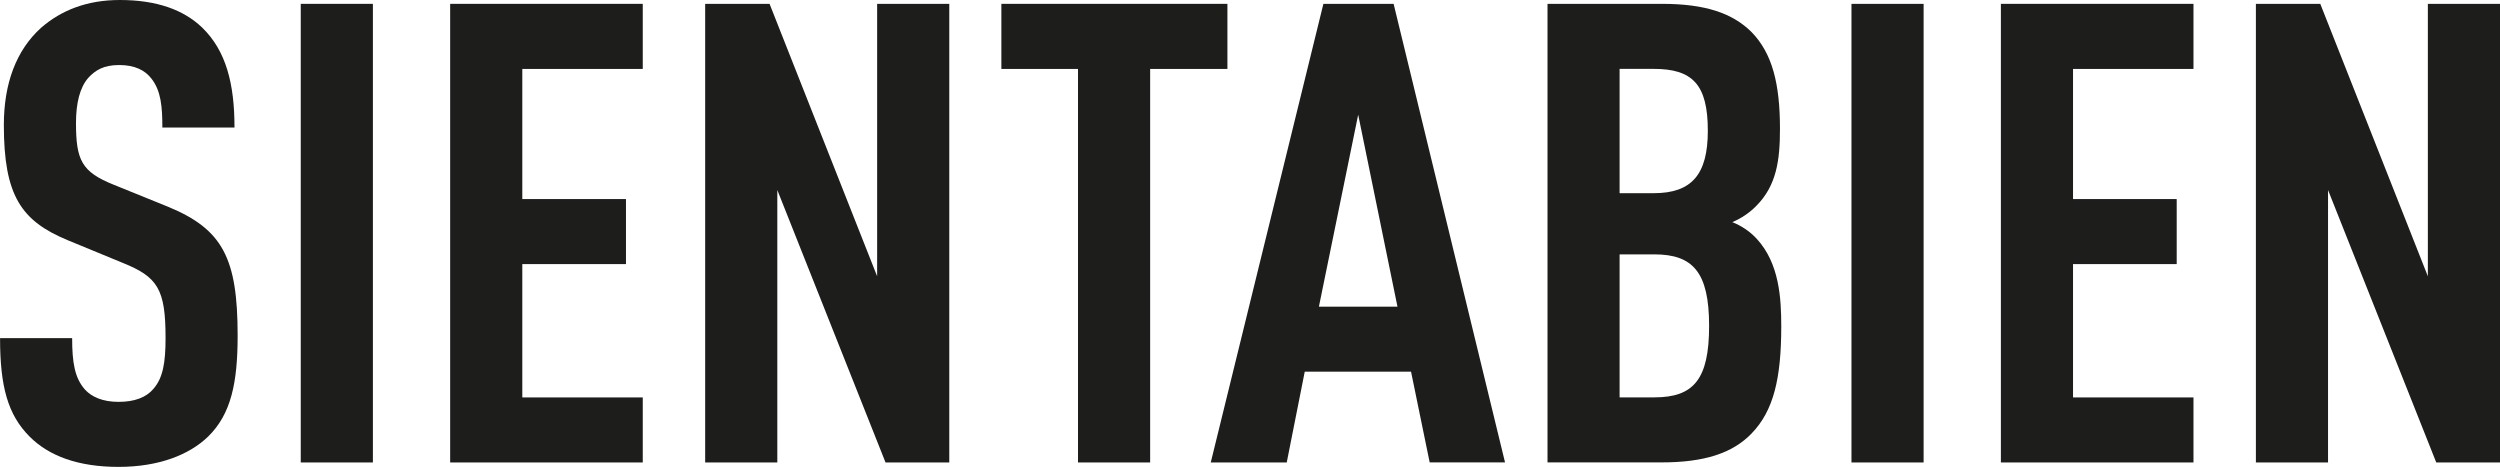
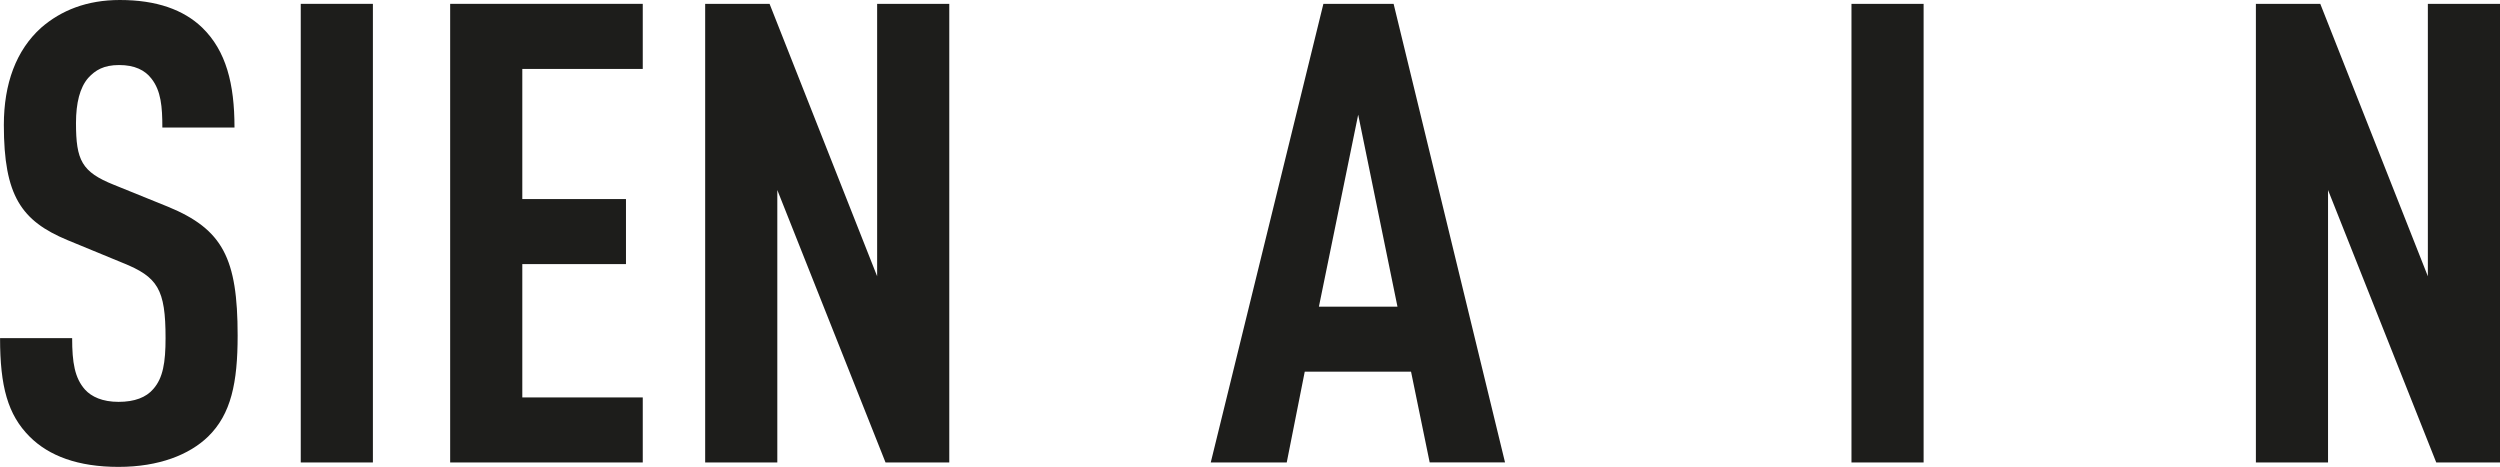
<svg xmlns="http://www.w3.org/2000/svg" id="Capa_2" viewBox="0 0 429.01 80.13">
  <defs>
    <style>.cls-1{fill:#1d1d1b;}</style>
  </defs>
  <g id="Capa_1-2">
    <g>
      <path class="cls-1" d="M35.7,74.93c-3.2,3.09-8.4,5.19-15.36,5.19s-11.94-1.88-15.25-5.19c-3.76-3.76-5.08-8.62-5.08-16.91H12.38c0,4.2,.44,6.85,2.21,8.84,1.11,1.22,2.98,2.1,5.75,2.1s4.75-.77,5.97-2.21c1.66-1.88,2.1-4.53,2.1-8.73,0-8.4-1.33-10.5-7.4-12.93l-9.39-3.87C3.65,37.91,.66,33.6,.66,21.44,.66,14.37,2.76,8.62,7.07,4.75,10.5,1.77,14.92,0,20.56,0c6.3,0,10.94,1.66,14.15,4.75,4.09,3.98,5.53,9.62,5.53,17.13h-12.38c0-3.54-.22-6.3-1.88-8.4-1.11-1.44-2.87-2.32-5.53-2.32s-4.09,.88-5.31,2.21c-1.44,1.66-2.1,4.31-2.1,7.74,0,6.41,.99,8.4,6.52,10.61l9.28,3.76c9.39,3.87,11.94,8.84,11.94,22.1,0,8.07-1.11,13.48-5.08,17.35Z" />
      <path class="cls-1" d="M51.61,79.36V.66h12.38V79.36h-12.38Z" />
      <path class="cls-1" d="M77.25,79.36V.66h33.05V11.83h-20.67v22.33h17.79v11.16h-17.79v22.88h20.67v11.16h-33.05Z" />
      <path class="cls-1" d="M151.96,79.36l-18.57-46.75v46.75h-12.38V.66h11.05l18.46,46.75V.66h12.38V79.36h-10.94Z" />
-       <path class="cls-1" d="M197.37,11.83V79.36h-12.38V11.83h-13.15V.66h38.79V11.83h-13.26Z" />
      <path class="cls-1" d="M245.34,79.36l-3.2-15.58h-18.24l-3.09,15.58h-13.04L227.1,.66h12.05l19.12,78.69h-12.93Zm-12.27-59.68l-6.74,32.94h13.48l-6.74-32.94Z" />
-       <path class="cls-1" d="M300.59,74.38c-3.32,3.43-8.18,4.97-15.47,4.97h-19.56V.66h19.67c7.29,0,12.05,1.55,15.36,4.86,3.54,3.65,4.86,8.84,4.86,16.58,0,5.31-.55,9.73-4.09,13.26-1.22,1.22-2.54,2.1-4.09,2.76,1.66,.66,3.09,1.66,4.2,2.87,3.87,4.2,4.2,10.17,4.2,15.03,0,8.95-1.33,14.48-5.08,18.35Zm-16.8-62.56h-5.86v21.33h5.86c6.52,0,9.28-3.21,9.28-10.72,0-7.96-2.65-10.61-9.28-10.61Zm.11,31.83h-5.97v24.54h5.97c6.74,0,9.39-3.09,9.39-12.27s-2.76-12.27-9.39-12.27Z" />
      <path class="cls-1" d="M317.72,79.36V.66h12.38V79.36h-12.38Z" />
-       <path class="cls-1" d="M343.36,79.36V.66h33.05V11.83h-20.67v22.33h17.79v11.16h-17.79v22.88h20.67v11.16h-33.05Z" />
      <path class="cls-1" d="M418.07,79.36l-18.57-46.75v46.75h-12.38V.66h11.05l18.46,46.75V.66h12.38V79.36h-10.94Z" />
    </g>
  </g>
</svg>